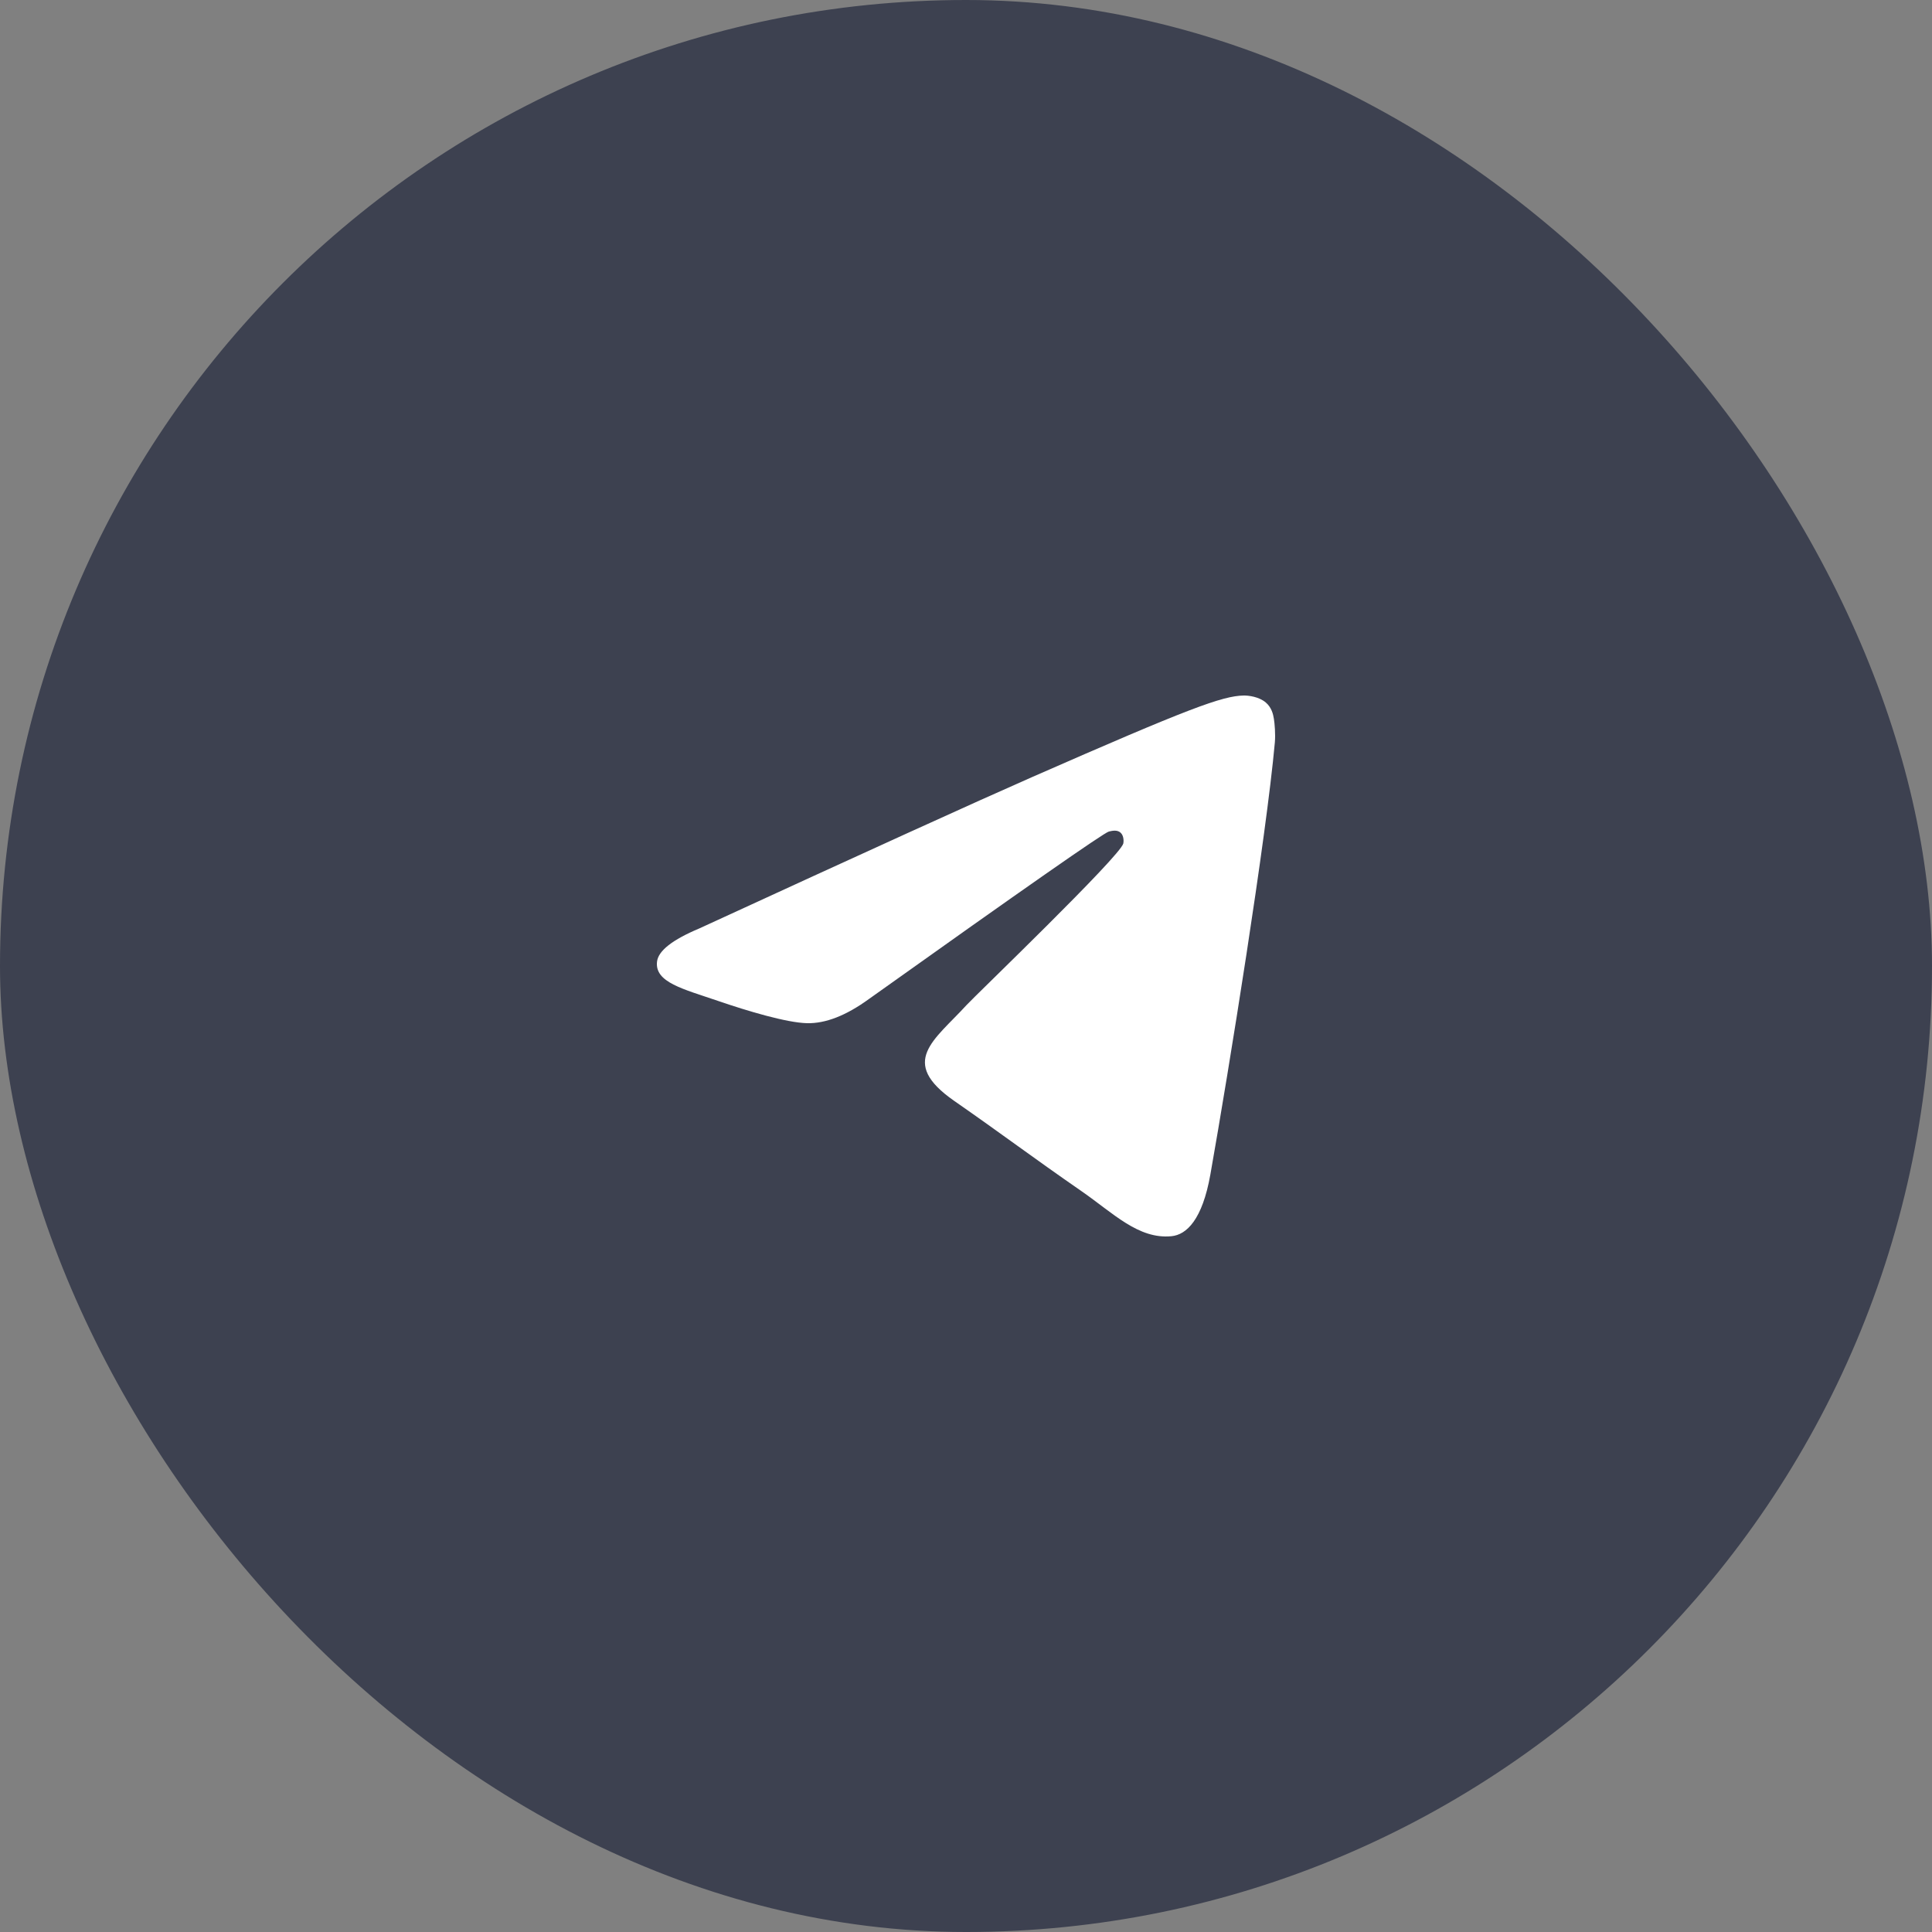
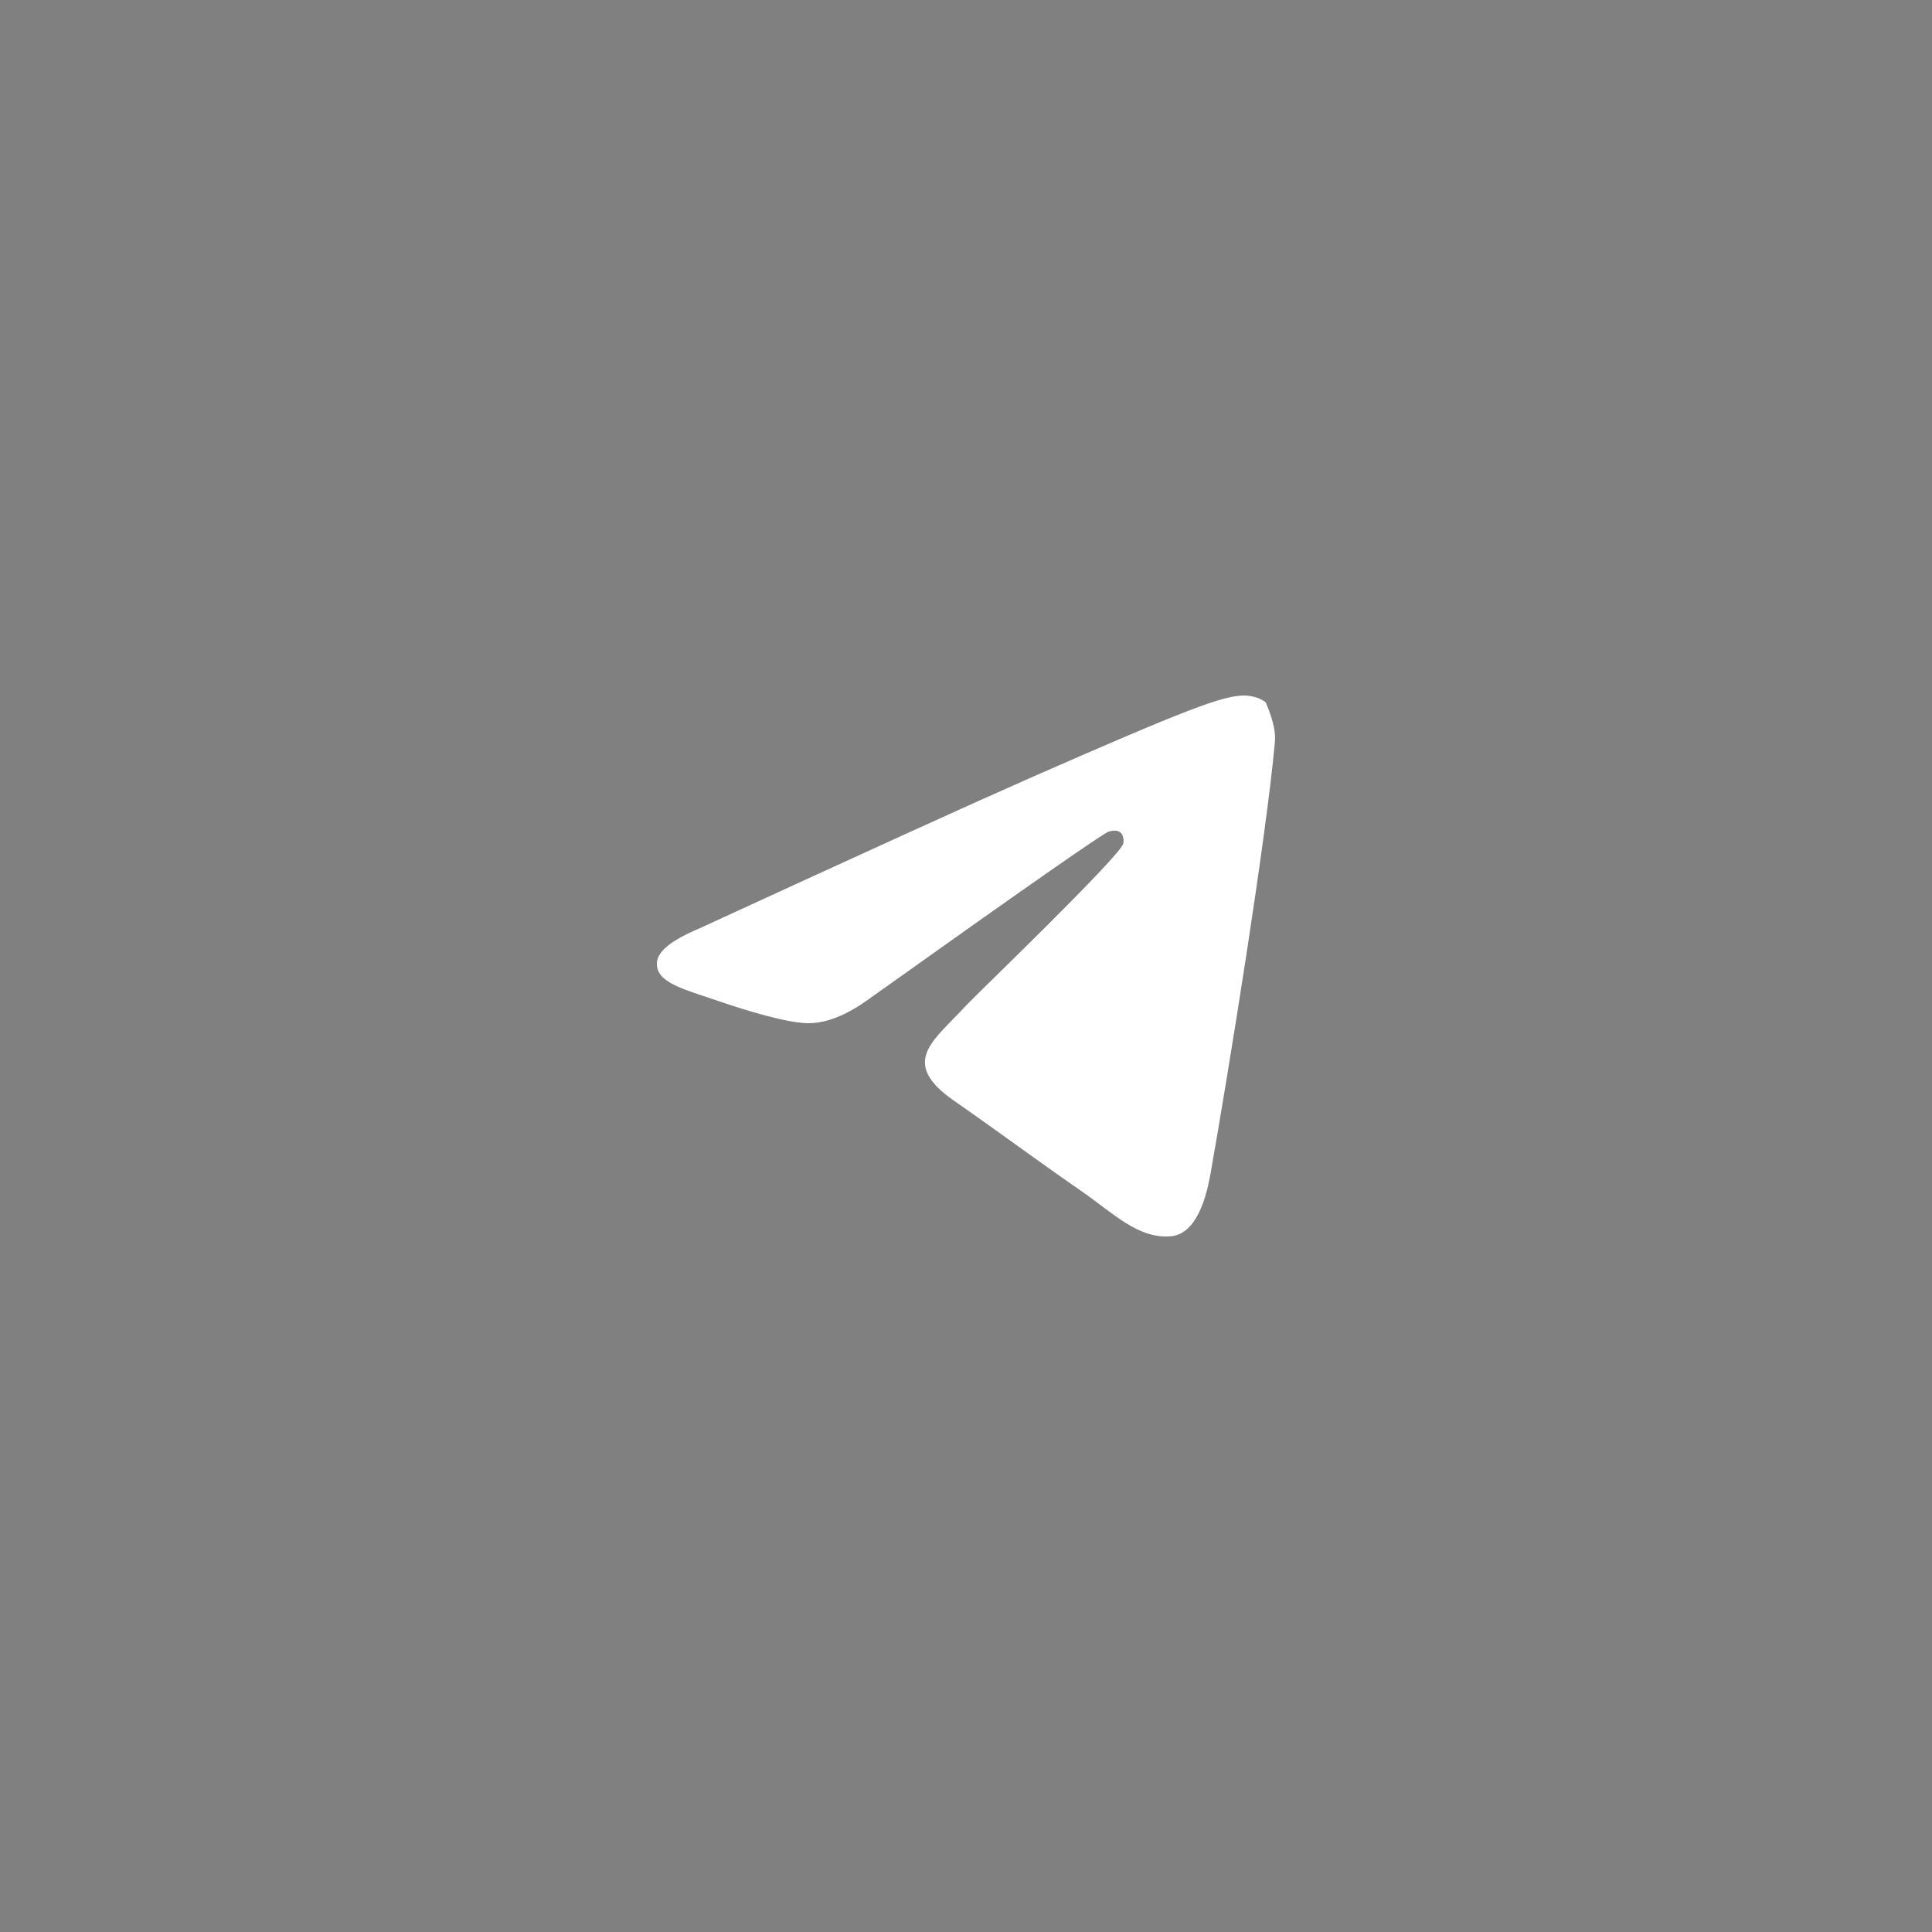
<svg xmlns="http://www.w3.org/2000/svg" width="50" height="50" viewBox="0 0 50 50" fill="none">
  <rect x="0" y="0" width="50" height="50" fill="#808080" stroke="none" />
-   <rect width="50" height="50" rx="25" fill="#3D4150" />
-   <path d="M18.1 24.027C22.395 22.051 25.259 20.749 26.692 20.119C30.783 18.323 31.634 18.011 32.188 18C32.309 17.998 32.582 18.03 32.759 18.181C32.908 18.309 32.949 18.481 32.968 18.602C32.988 18.723 33.012 18.999 32.993 19.215C32.771 21.674 31.812 27.643 31.324 30.398C31.117 31.564 30.71 31.955 30.317 31.993C29.461 32.076 28.812 31.396 27.983 30.823C26.686 29.925 25.954 29.366 24.695 28.491C23.24 27.479 24.183 26.922 25.012 26.013C25.229 25.775 28.999 22.155 29.072 21.827C29.081 21.786 29.09 21.633 29.003 21.552C28.917 21.471 28.79 21.498 28.698 21.52C28.568 21.552 26.497 22.997 22.484 25.857C21.896 26.284 21.363 26.491 20.886 26.48C20.36 26.468 19.348 26.166 18.596 25.908C17.673 25.592 16.94 25.424 17.004 24.886C17.037 24.606 17.402 24.32 18.1 24.027Z" fill="white" />
+   <path d="M18.1 24.027C22.395 22.051 25.259 20.749 26.692 20.119C30.783 18.323 31.634 18.011 32.188 18C32.309 17.998 32.582 18.03 32.759 18.181C32.988 18.723 33.012 18.999 32.993 19.215C32.771 21.674 31.812 27.643 31.324 30.398C31.117 31.564 30.71 31.955 30.317 31.993C29.461 32.076 28.812 31.396 27.983 30.823C26.686 29.925 25.954 29.366 24.695 28.491C23.24 27.479 24.183 26.922 25.012 26.013C25.229 25.775 28.999 22.155 29.072 21.827C29.081 21.786 29.09 21.633 29.003 21.552C28.917 21.471 28.79 21.498 28.698 21.52C28.568 21.552 26.497 22.997 22.484 25.857C21.896 26.284 21.363 26.491 20.886 26.48C20.36 26.468 19.348 26.166 18.596 25.908C17.673 25.592 16.94 25.424 17.004 24.886C17.037 24.606 17.402 24.32 18.1 24.027Z" fill="white" />
</svg>